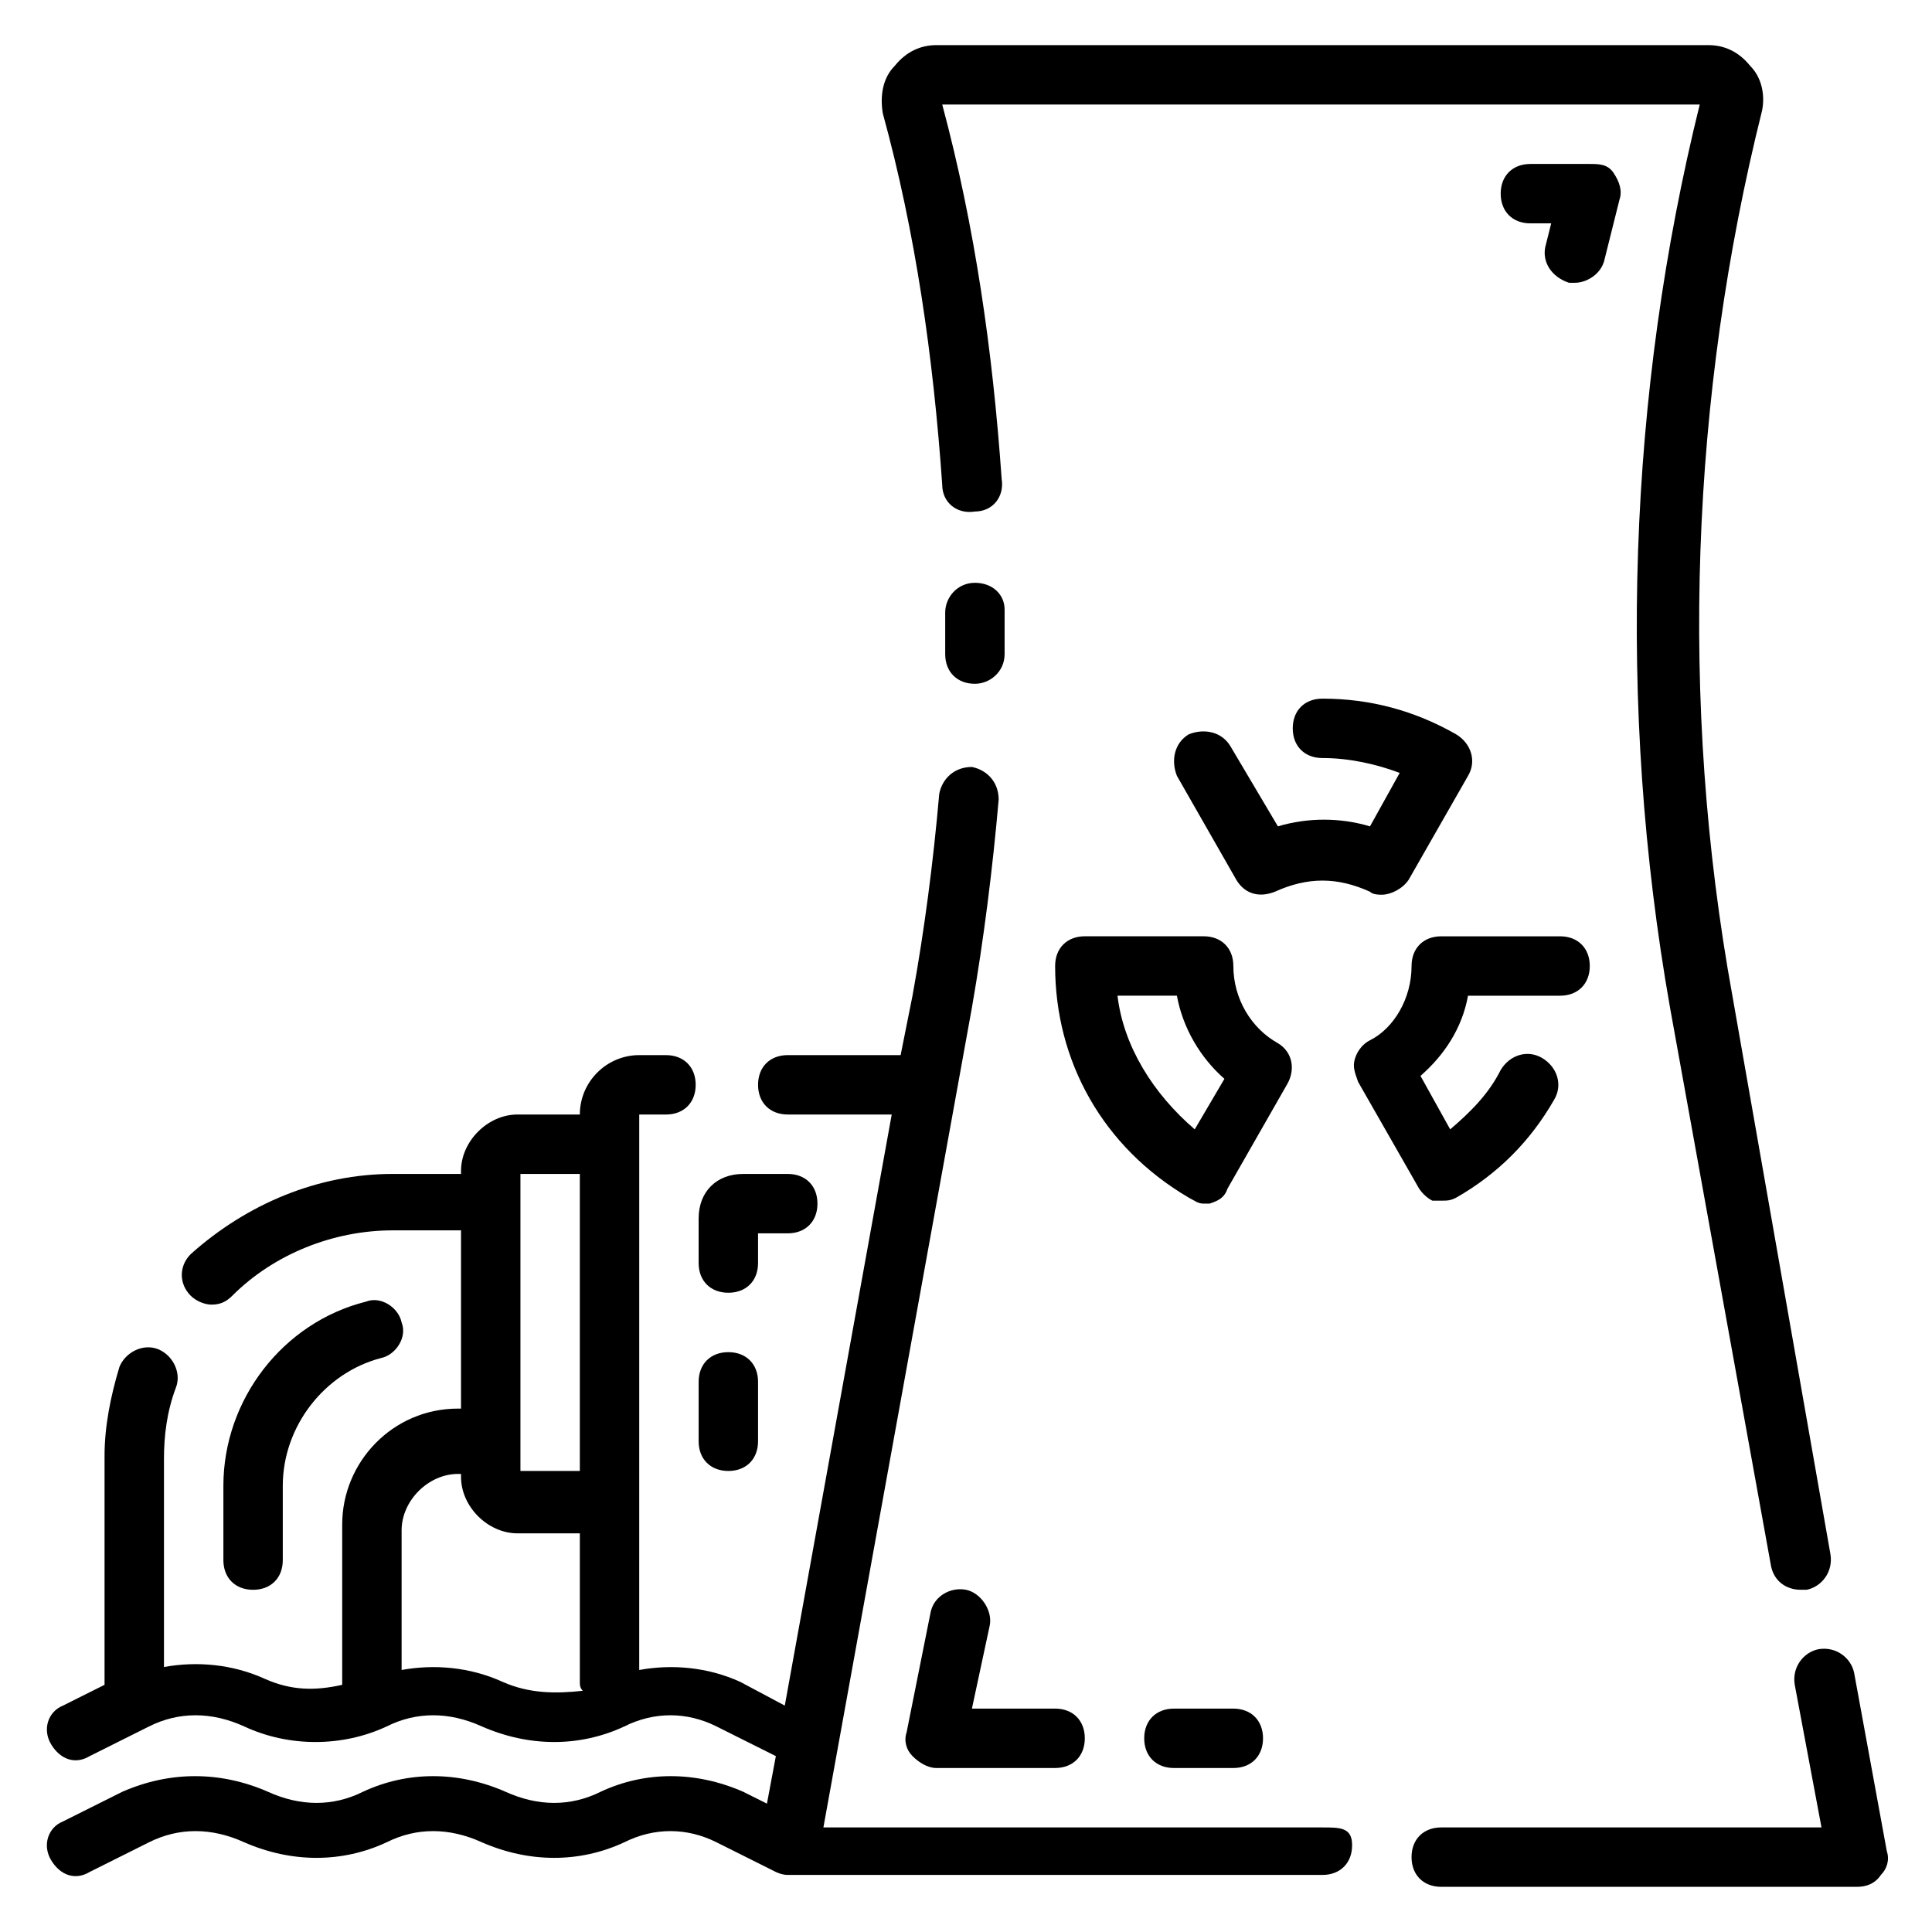
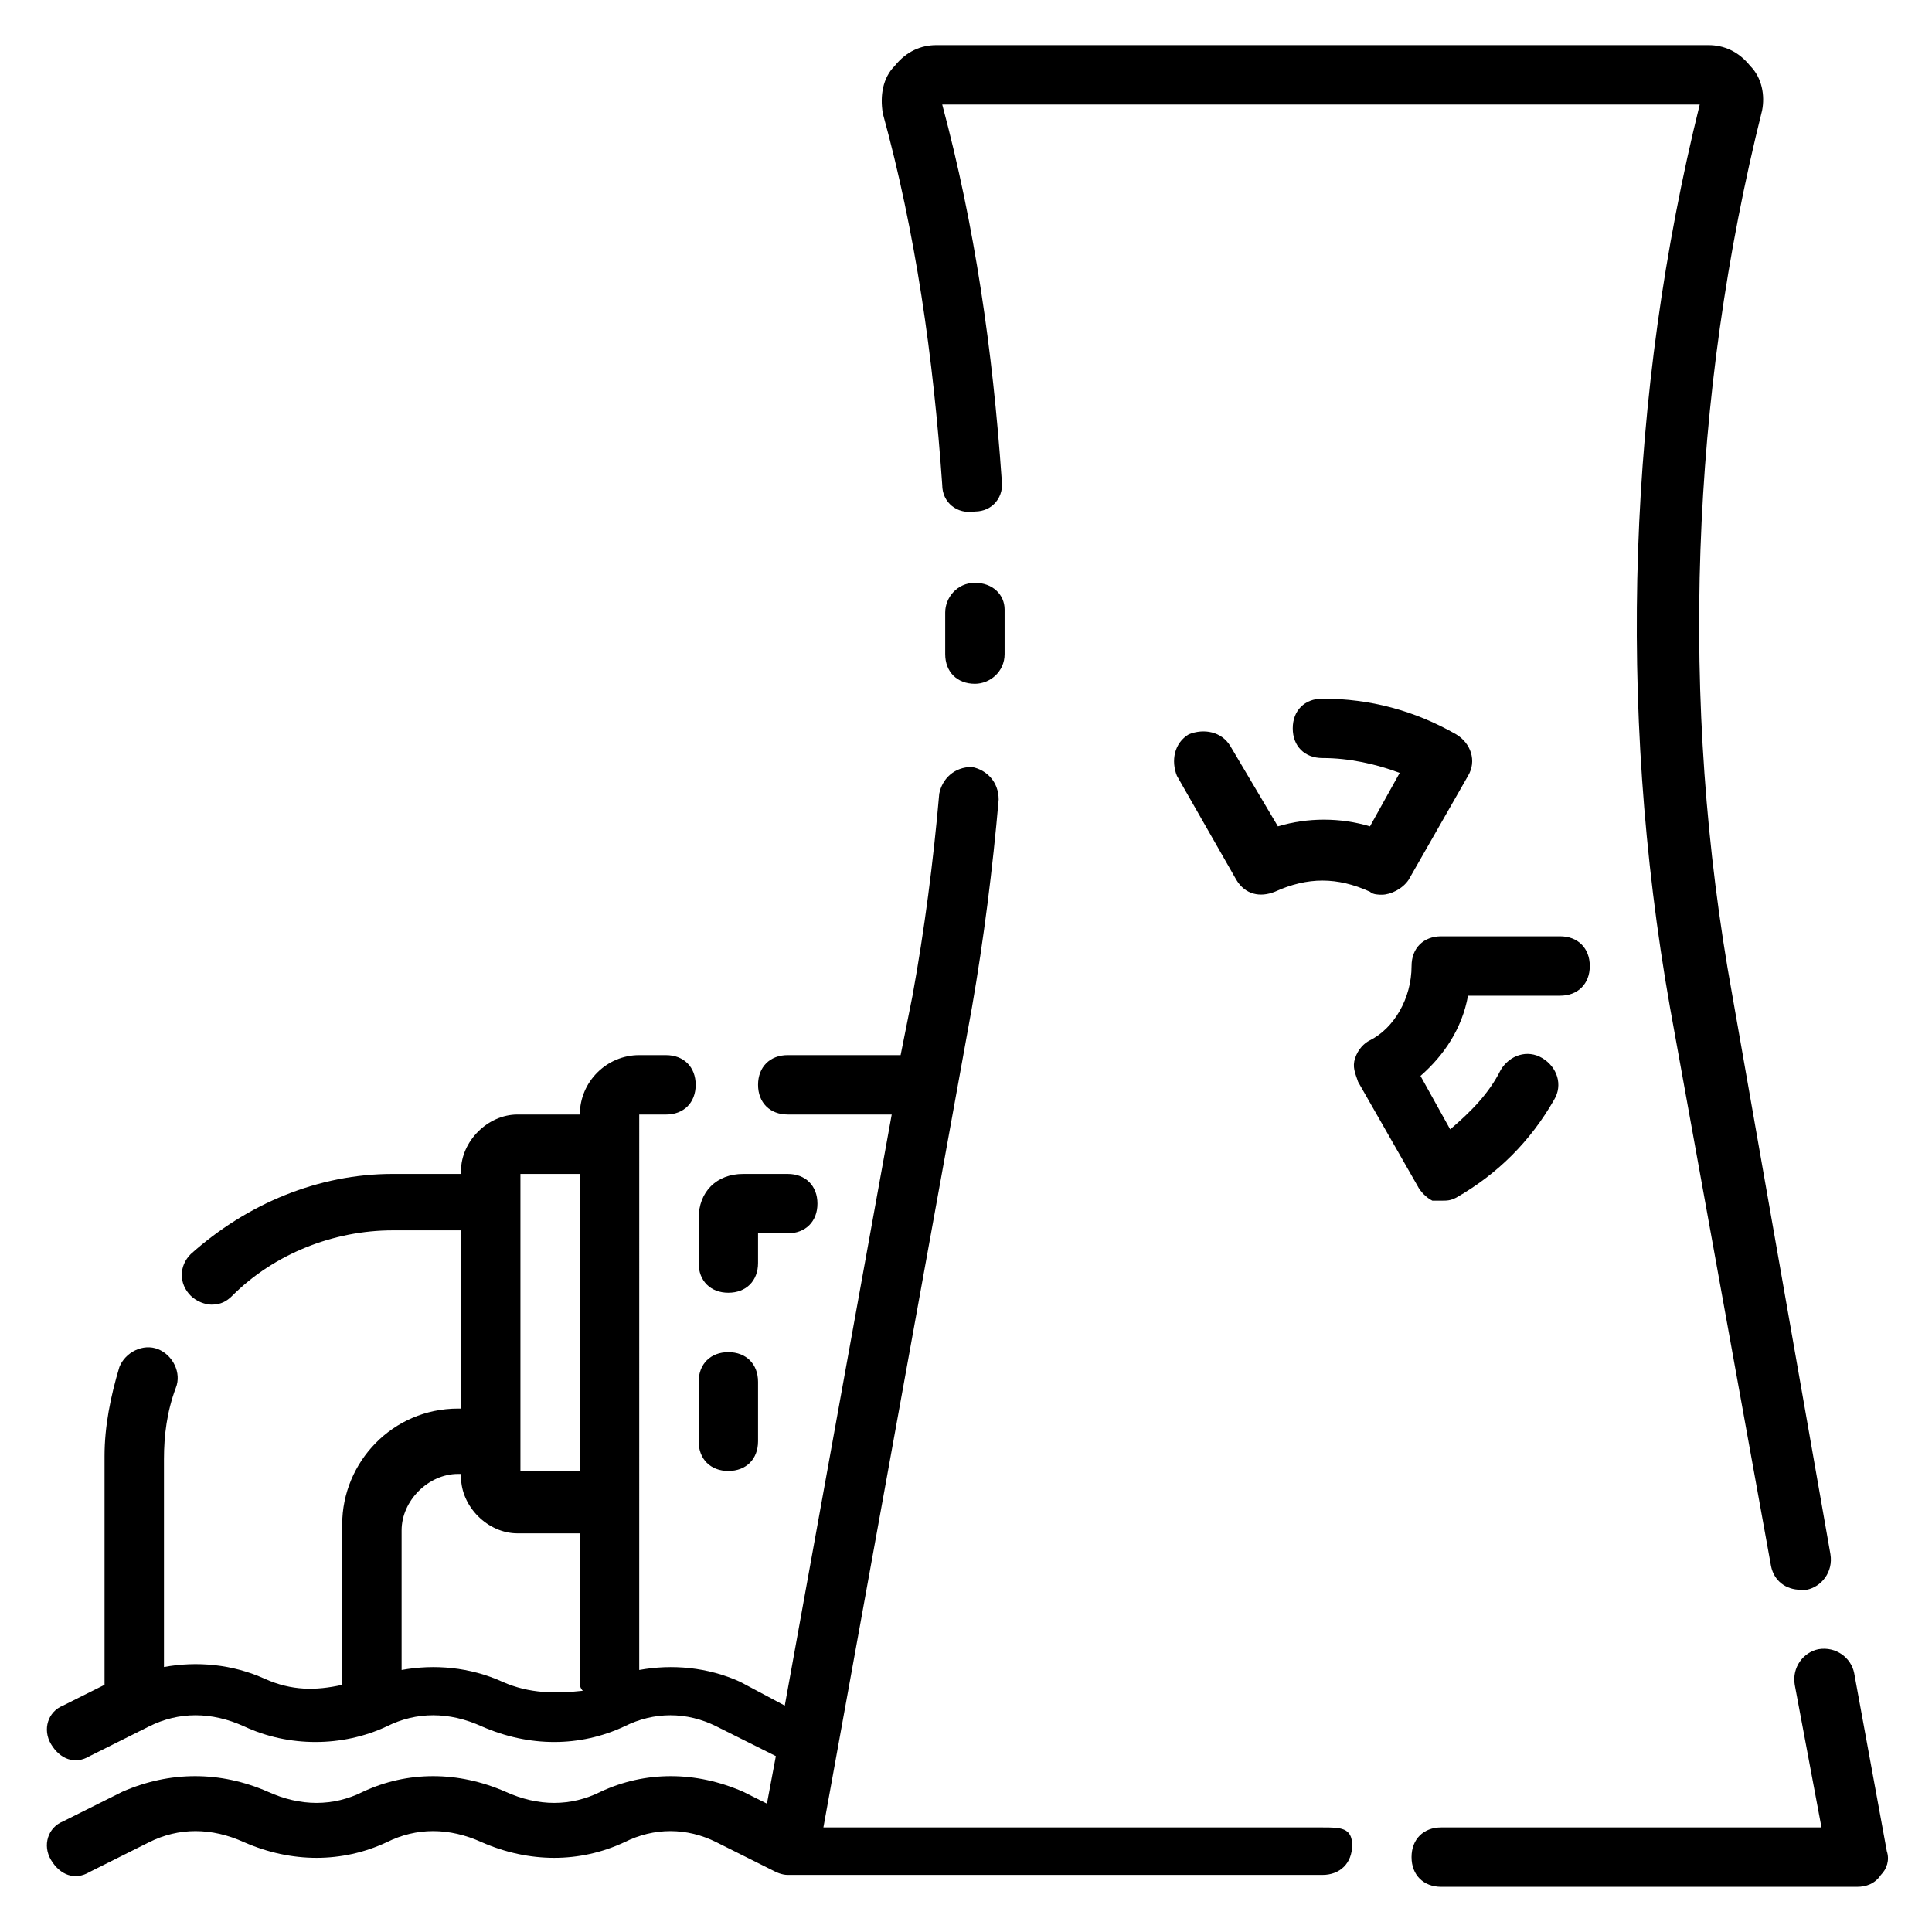
<svg xmlns="http://www.w3.org/2000/svg" fill="#000000" width="800px" height="800px" version="1.1" viewBox="144 144 512 512">
  <g>
-     <path d="m482.66 420.46c-7.086-3.934-11.809-11.809-11.809-20.465 0-4.723-3.148-7.871-7.871-7.871h-31.488c-4.723 0-7.871 3.148-7.871 7.871 0 25.191 12.594 48.02 35.426 61.402 1.574 0.789 2.363 1.574 3.938 1.574h1.574c2.363-0.789 3.938-1.574 4.723-3.938l15.742-27.551c2.359-3.938 1.57-8.66-2.363-11.023zm-22.043 22.828c-11.02-9.445-18.895-22.043-20.469-35.426h15.742c1.574 8.66 6.297 16.531 12.594 22.043z" />
    <path d="m523.59 462.19h2.363c1.574 0 2.363 0 3.938-0.789 11.02-6.297 19.68-14.957 25.977-25.977 2.363-3.938 0.789-8.66-3.148-11.02-3.938-2.363-8.66-0.789-11.02 3.148-3.148 6.297-7.871 11.02-13.383 15.742l-7.871-14.168c6.297-5.512 11.02-12.594 12.594-21.254h24.398c4.723 0 7.871-3.148 7.871-7.871s-3.148-7.871-7.871-7.871h-31.488c-4.723 0-7.871 3.148-7.871 7.871 0 8.66-4.723 16.531-11.02 19.68-1.574 0.789-3.148 2.363-3.938 4.723-0.789 2.363 0 3.938 0.789 6.297l15.742 27.551c0.789 1.574 2.363 3.148 3.938 3.938z" />
    <path d="m507.06 380.32c0.789 0.789 2.363 0.789 3.148 0.789 2.363 0 5.512-1.574 7.086-3.938l15.742-27.551c2.363-3.938 0.789-8.66-3.148-11.02-11.02-6.301-22.828-9.453-35.426-9.453-4.723 0-7.871 3.148-7.871 7.871 0 4.723 3.148 7.871 7.871 7.871 7.086 0 14.168 1.574 20.469 3.938l-7.871 14.168c-7.871-2.363-16.531-2.363-24.402 0l-12.594-21.254c-2.363-3.938-7.086-4.723-11.02-3.148-3.938 2.363-4.723 7.086-3.148 11.02l15.742 27.551c2.363 3.938 6.297 4.723 10.234 3.148 8.656-3.93 16.527-3.93 25.188 0.008z" />
-     <path d="m218.94 557.44v-19.68c0-15.742 11.02-29.914 25.977-33.852 3.938-0.789 7.086-5.512 5.512-9.445-0.789-3.938-5.512-7.086-9.445-5.512-22.043 5.512-37.785 25.98-37.785 48.809v19.68c0 4.723 3.148 7.871 7.871 7.871 4.723 0.004 7.871-3.144 7.871-7.871z" />
    <path d="m337.02 486.59c4.723 0 7.871-3.148 7.871-7.871v-7.871h7.871c4.723 0 7.871-3.148 7.871-7.871 0-4.723-3.148-7.871-7.871-7.871h-11.809c-7.086 0-11.809 4.723-11.809 11.809v11.805c0 4.723 3.152 7.871 7.875 7.871z" />
    <path d="m337.02 533.82c4.723 0 7.871-3.148 7.871-7.871v-15.742c0-4.723-3.148-7.871-7.871-7.871-4.723 0-7.871 3.148-7.871 7.871v15.742c-0.004 4.723 3.148 7.871 7.871 7.871z" />
    <path d="m402.36 298.45c-4.723 0-7.871 3.938-7.871 7.871v11.02c0 4.723 3.148 7.871 7.871 7.871 3.938 0 7.871-3.148 7.871-7.871v-11.809c0-3.934-3.148-7.082-7.871-7.082z" />
    <path d="m393.7 272.47c0 4.723 3.938 7.871 8.66 7.086 4.723 0 7.871-3.938 7.086-8.66-2.363-33.852-7.086-66.914-15.742-99.188h200.74c-18.895 76.359-22.043 159.02-7.871 239.31l26.766 147.99c0.789 3.938 3.938 6.297 7.871 6.297h1.574c3.938-0.789 7.086-4.723 6.297-9.445l-25.98-147.99c-14.168-77.934-11.02-159.02 7.871-234.59 0.789-3.938 0-8.66-3.148-11.809-3.148-3.938-7.086-5.512-11.02-5.512h-204.68c-3.938 0-7.871 1.574-11.02 5.512-3.148 3.148-3.938 7.871-3.148 12.594 8.66 31.488 13.383 64.551 15.742 98.402z" />
    <path d="m635.37 587.35c-0.789-3.938-4.723-7.086-9.445-6.297-3.938 0.789-7.086 4.723-6.297 9.445l7.086 37.785-100.77 0.004c-4.723 0-7.871 3.148-7.871 7.871s3.148 7.871 7.871 7.871h110.21c2.363 0 4.723-0.789 6.297-3.148 1.574-1.574 2.363-3.938 1.574-6.297z" />
    <path d="m494.46 628.29h-132.25l39.359-217.27c3.148-18.105 5.512-37 7.086-55.105 0-4.723-3.148-7.871-7.086-8.66-4.723 0-7.871 3.148-8.66 7.086-1.574 18.105-3.938 36.211-7.086 53.531l-3.148 15.742h-29.91c-4.723 0-7.871 3.148-7.871 7.871s3.148 7.871 7.871 7.871h27.551l-28.34 156.65-11.809-6.297c-8.66-3.938-18.105-4.723-26.766-3.148l0.004-147.2h7.086c4.723 0 7.871-3.148 7.871-7.871 0-4.723-3.148-7.871-7.871-7.871l-7.086-0.004c-8.66 0-15.742 7.086-15.742 15.742h-16.531c-7.871 0-14.957 7.086-14.957 14.957v0.789h-18.105c-19.68 0-38.574 7.871-53.531 21.254-3.148 3.148-3.148 7.871 0 11.02 1.574 1.574 3.938 2.363 5.512 2.363 2.363 0 3.938-0.789 5.512-2.363 11.02-11.02 26.766-17.32 42.508-17.32l18.105 0.004v47.23h-0.789c-17.32 0-30.699 14.168-30.699 30.699v42.508c-7.086 1.574-13.383 1.574-20.469-1.574-8.66-3.938-18.105-4.723-26.766-3.148v-55.105c0-6.297 0.789-12.594 3.148-18.895 1.574-3.938-0.789-8.66-4.723-10.234-3.938-1.574-8.66 0.789-10.234 4.723-2.363 7.871-3.938 15.742-3.938 23.617v60.613l-11.02 5.512c-3.938 1.574-5.512 6.297-3.148 10.234 2.363 3.938 6.297 5.512 10.234 3.148l15.742-7.871c7.871-3.938 16.531-3.938 25.191 0 11.809 5.512 25.977 5.512 37.785 0 7.871-3.938 16.531-3.938 25.191 0 12.594 5.512 25.977 5.512 37.785 0 7.871-3.938 16.531-3.938 24.402 0l15.742 7.871-2.363 12.594-6.297-3.148c-12.594-5.512-25.977-5.512-37.785 0-7.871 3.938-16.531 3.938-25.191 0-12.594-5.512-25.977-5.512-37.785 0-7.871 3.938-16.531 3.938-25.191 0-12.594-5.512-25.977-5.512-38.574 0l-15.742 7.871c-3.938 1.574-5.512 6.297-3.148 10.234 2.363 3.938 6.297 5.512 10.234 3.148l15.742-7.871c7.871-3.938 16.531-3.938 25.191 0 12.594 5.512 25.977 5.512 37.785 0 7.871-3.938 16.531-3.938 25.191 0 12.594 5.512 25.977 5.512 37.785 0 7.871-3.938 16.531-3.938 24.402 0l15.742 7.871s1.574 0.789 3.148 0.789h141.7c4.723 0 7.871-3.148 7.871-7.871 0.012-4.715-3.137-4.715-7.863-4.715zm-212.54-173.19h15.742v78.719h-15.742zm-4.723 134.61c-8.66-3.938-18.105-4.723-26.766-3.148v-37c0-7.871 7.086-14.957 14.957-14.957h0.789v0.789c0 7.871 7.086 14.957 14.957 14.957h16.531v39.359c0 0.789 0 1.574 0.789 2.363-7.09 0.785-14.172 0.785-21.258-2.363z" />
-     <path d="m455.1 596.8c-4.723 0-7.871 3.148-7.871 7.871s3.148 7.871 7.871 7.871h15.742c4.723 0 7.871-3.148 7.871-7.871s-3.148-7.871-7.871-7.871z" />
-     <path d="m400 565.31c-3.938-0.789-8.66 1.574-9.445 6.297l-6.297 31.488c-0.789 2.363 0 4.723 1.574 6.297 1.57 1.574 3.934 3.148 6.293 3.148h31.488c4.723 0 7.871-3.148 7.871-7.871s-3.148-7.871-7.871-7.871h-22.043l4.723-22.043c0.789-3.938-2.359-8.66-6.293-9.445z" />
-     <path d="m559.8 218.94h1.574c3.148 0 7.086-2.363 7.871-6.297l3.938-15.742c0.789-2.363 0-4.723-1.574-7.086-1.574-2.363-3.938-2.363-6.297-2.363h-15.742c-4.723 0-7.871 3.148-7.871 7.871 0 4.723 3.148 7.871 7.871 7.871h5.512l-1.574 6.297c-0.793 3.938 1.57 7.875 6.293 9.449z" />
  </g>
</svg>